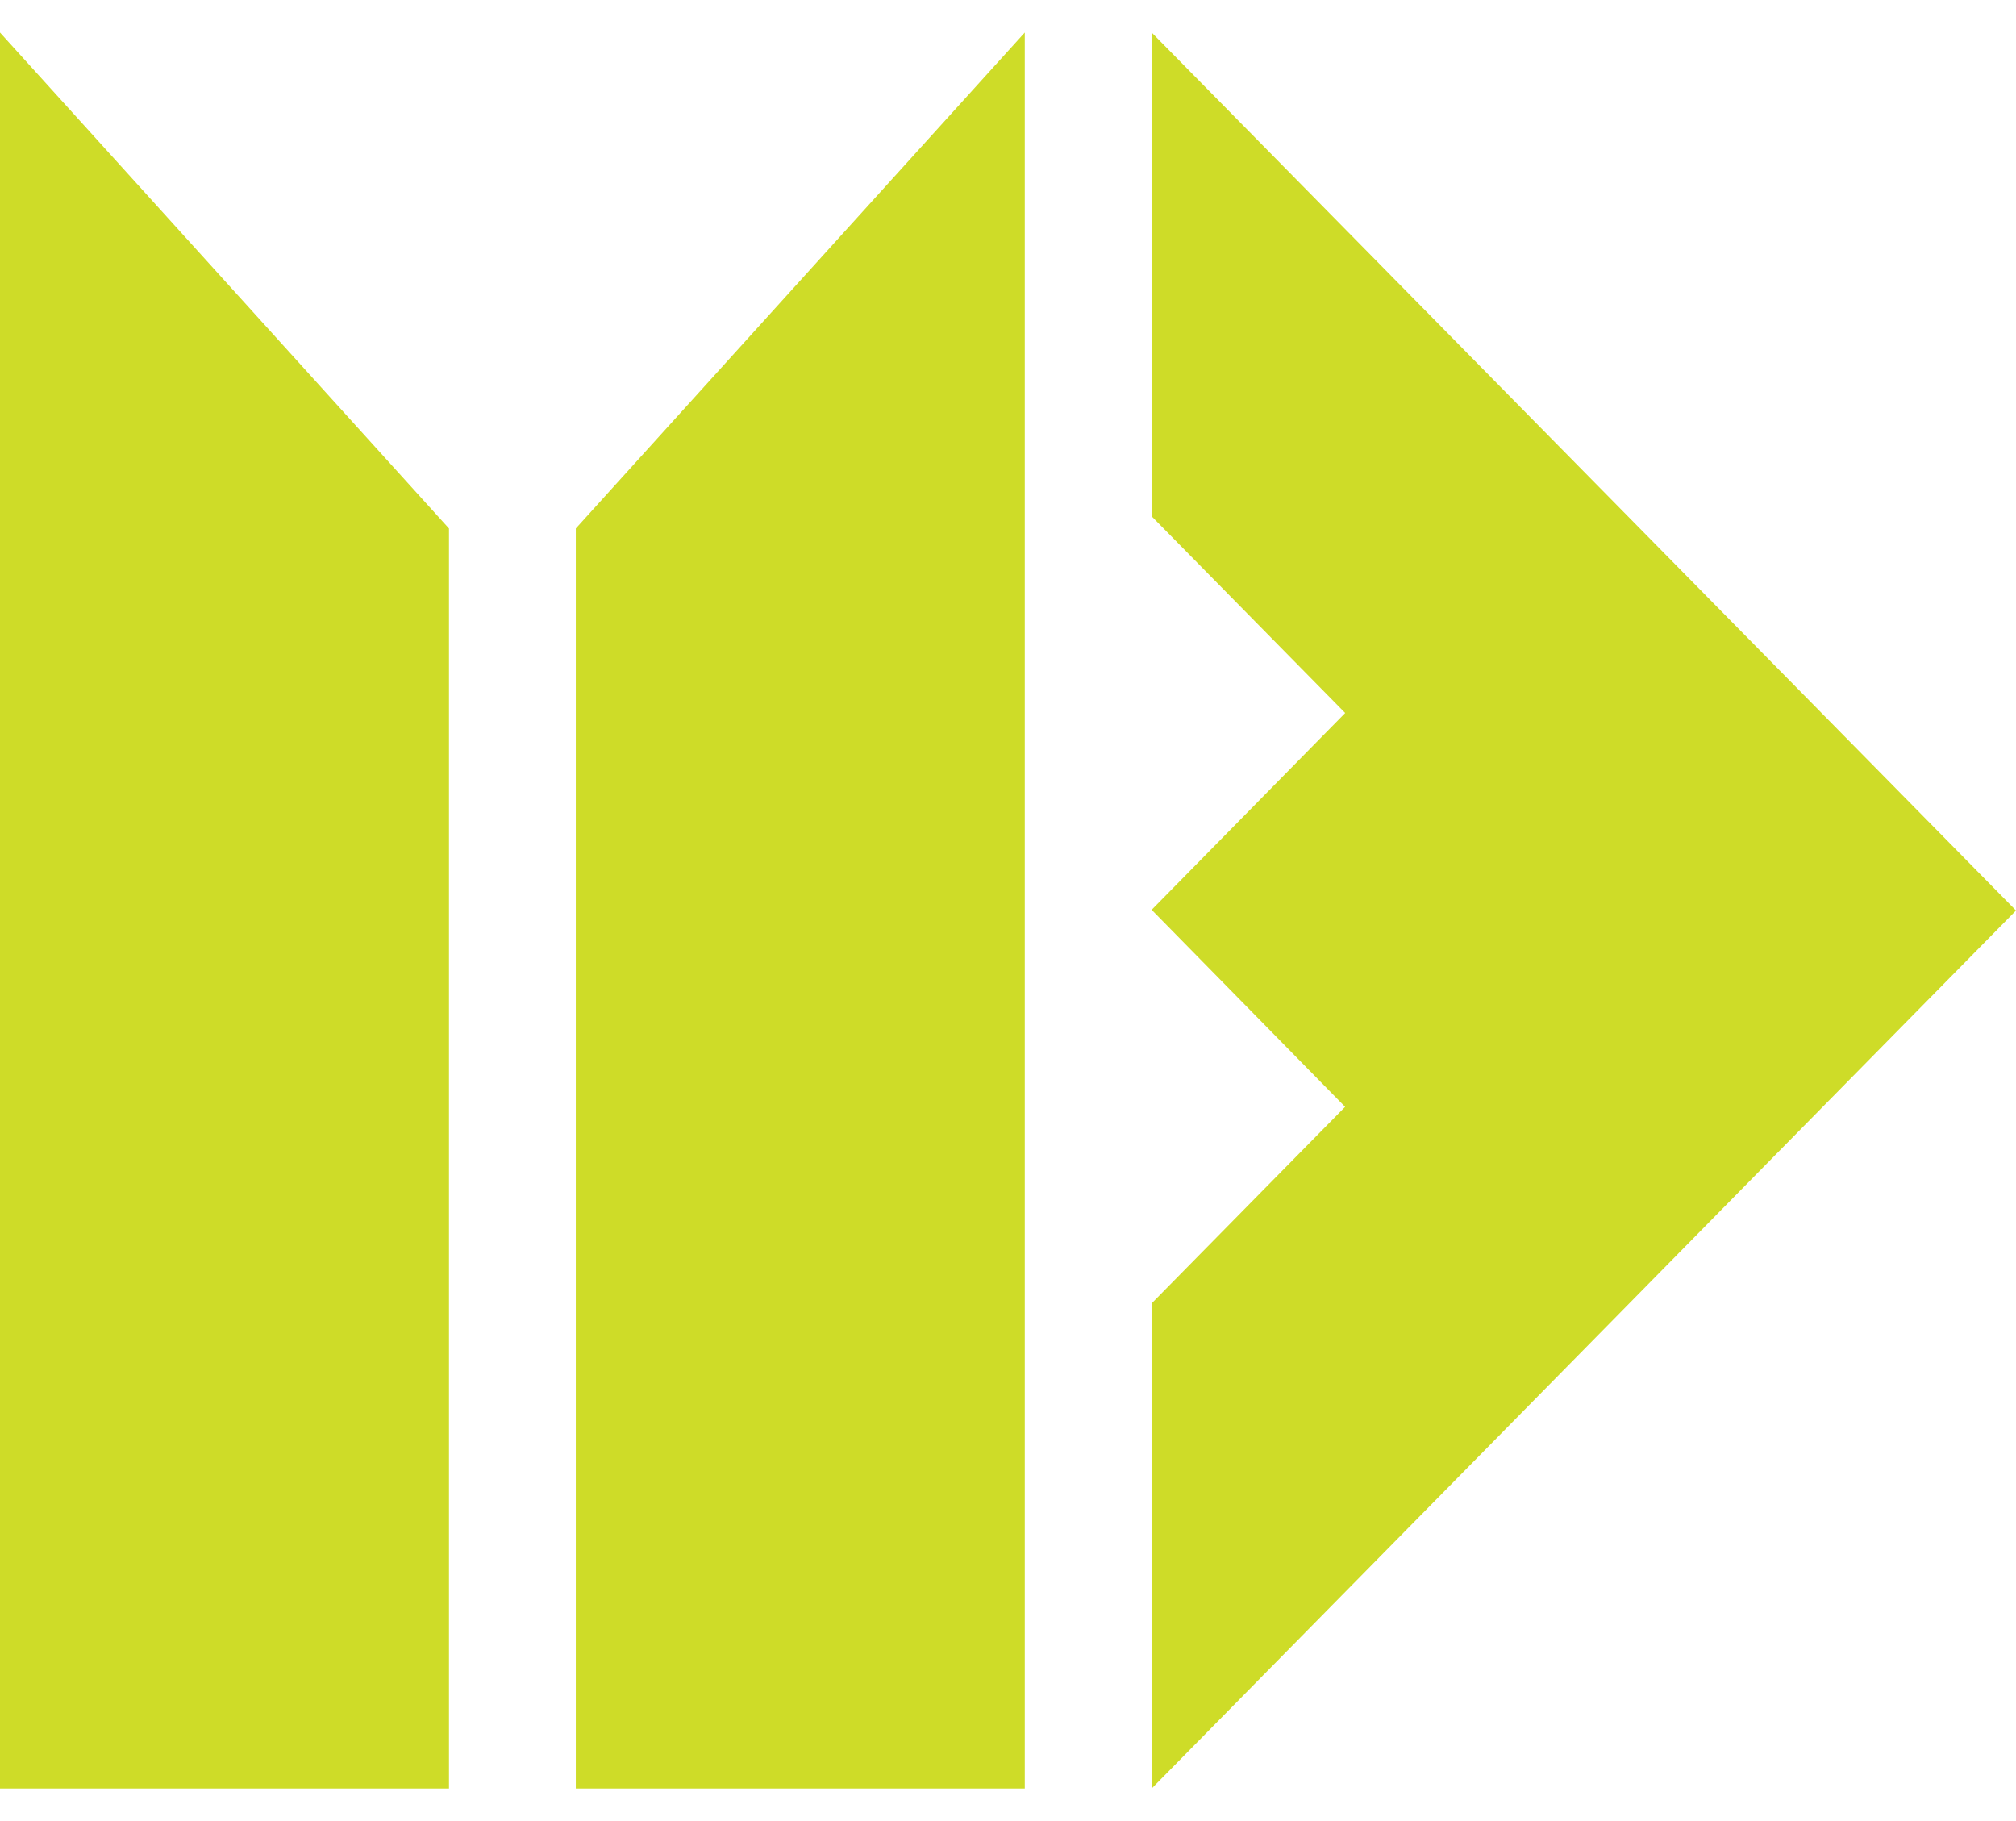
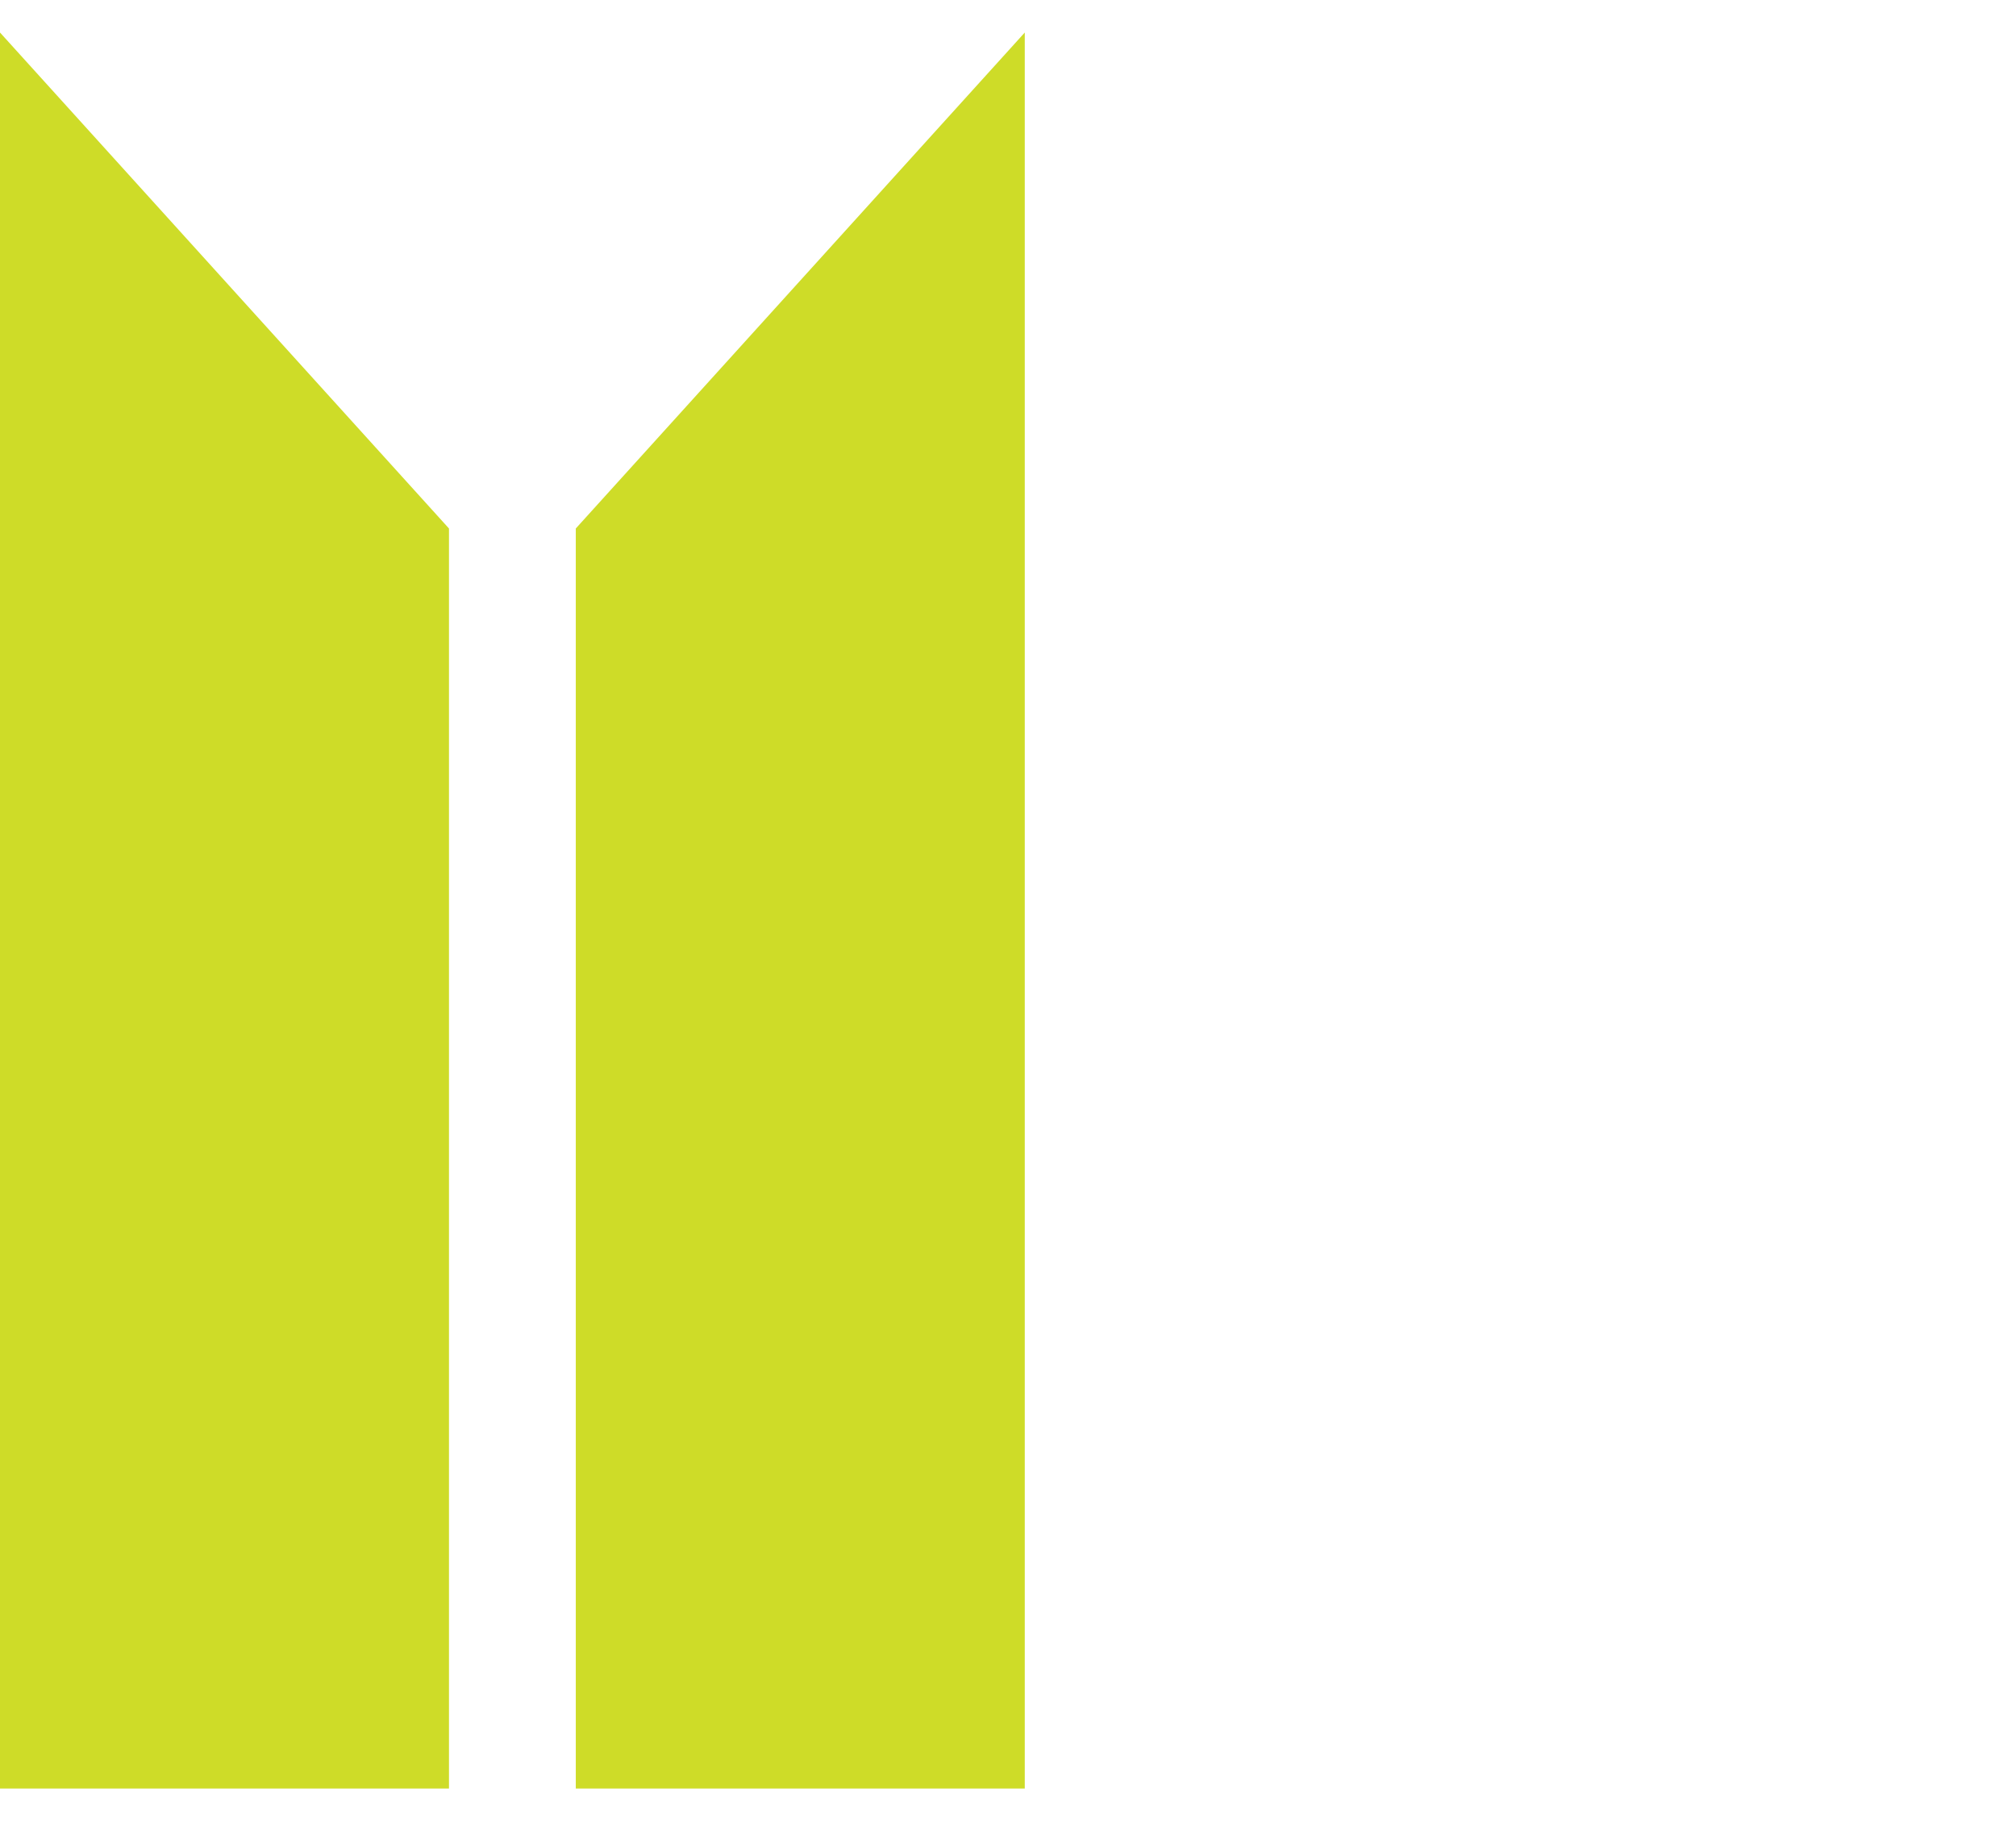
<svg xmlns="http://www.w3.org/2000/svg" width="31" height="28" viewBox="0 0 31 28" fill="none">
  <g clip-path="url(#clip0_704_4249)">
    <path d="M8.854 27.5H15.758V0.5L8.854 8.126V27.5Z" fill="#CEDC28" />
    <path d="M0 27.5H6.904V8.126L0 0.5V27.5Z" fill="#CEDC28" />
-     <path d="M27.328 10.27L27.314 10.256L24.349 7.245L17.709 0.5V7.939L20.685 10.963L17.709 13.989L20.684 17.018L17.709 20.04V27.5L24.36 20.745L27.314 17.743L27.338 17.719L31 14L27.328 10.27Z" fill="#CEDC28" />
  </g>
  <defs>
    <clipPath id="clip0_704_4249">
      <rect width="31" height="27" fill="white" transform="translate(0 0.5)" />
    </clipPath>
  </defs>
</svg>